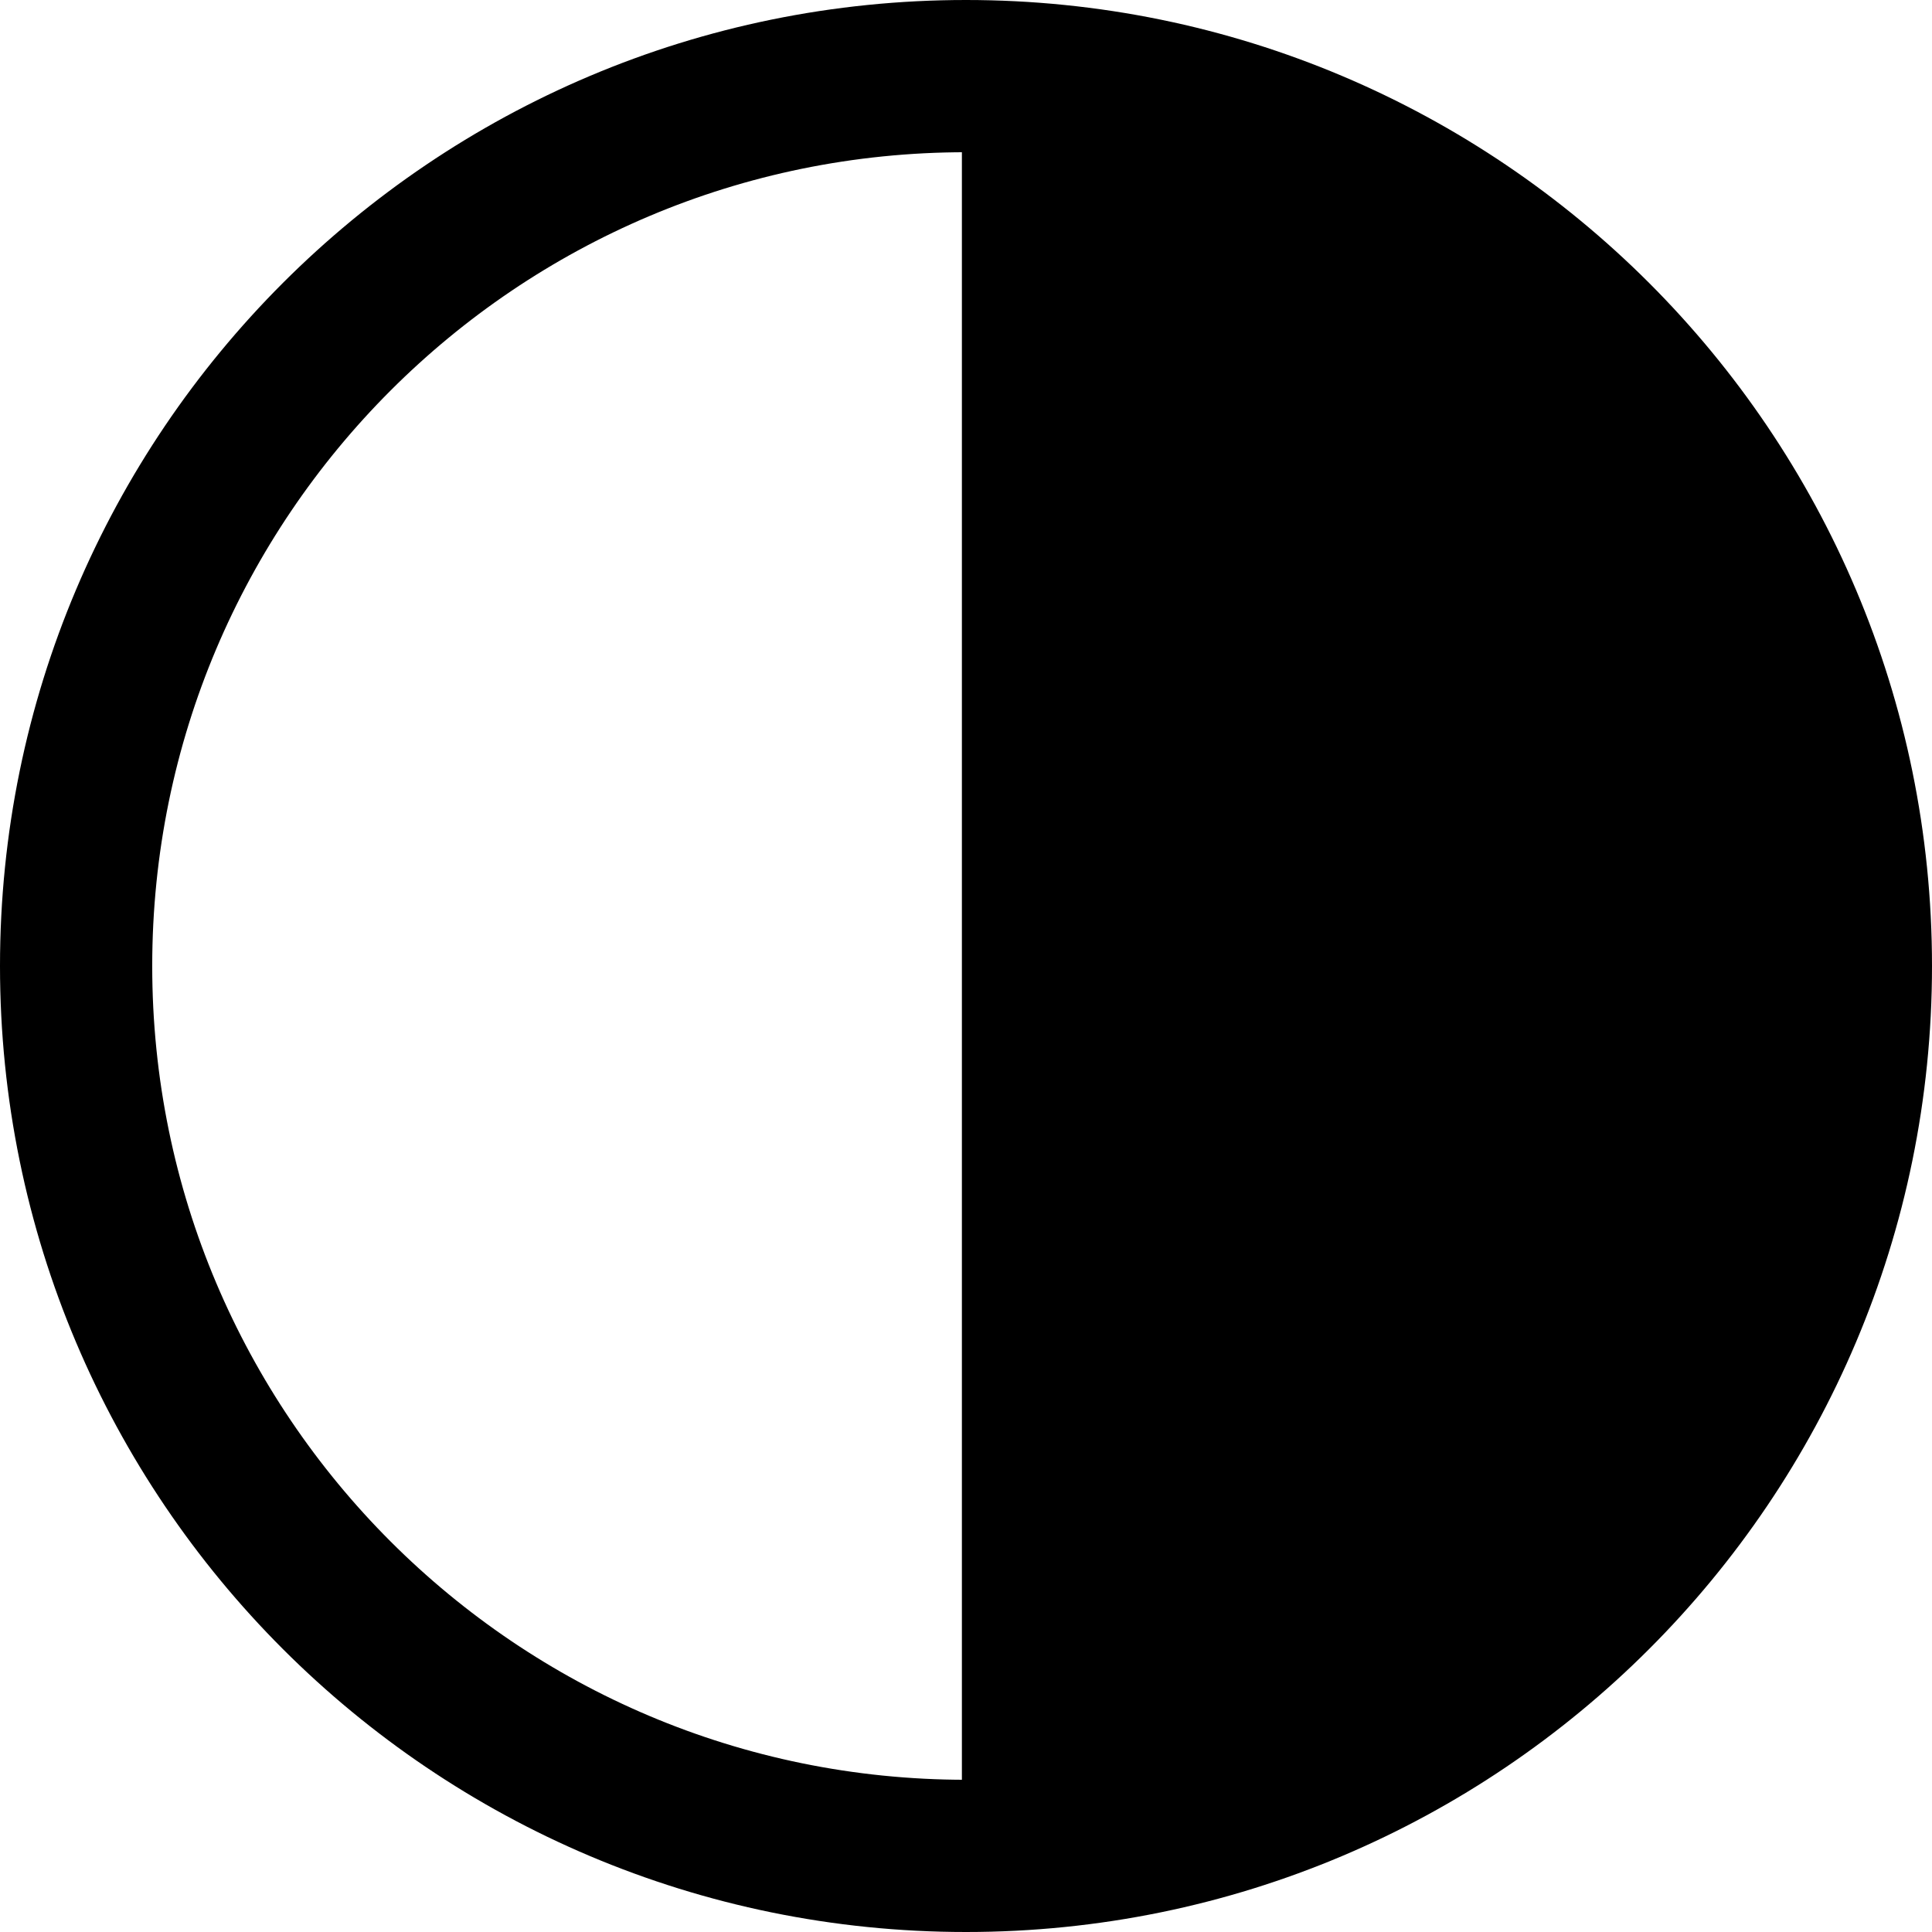
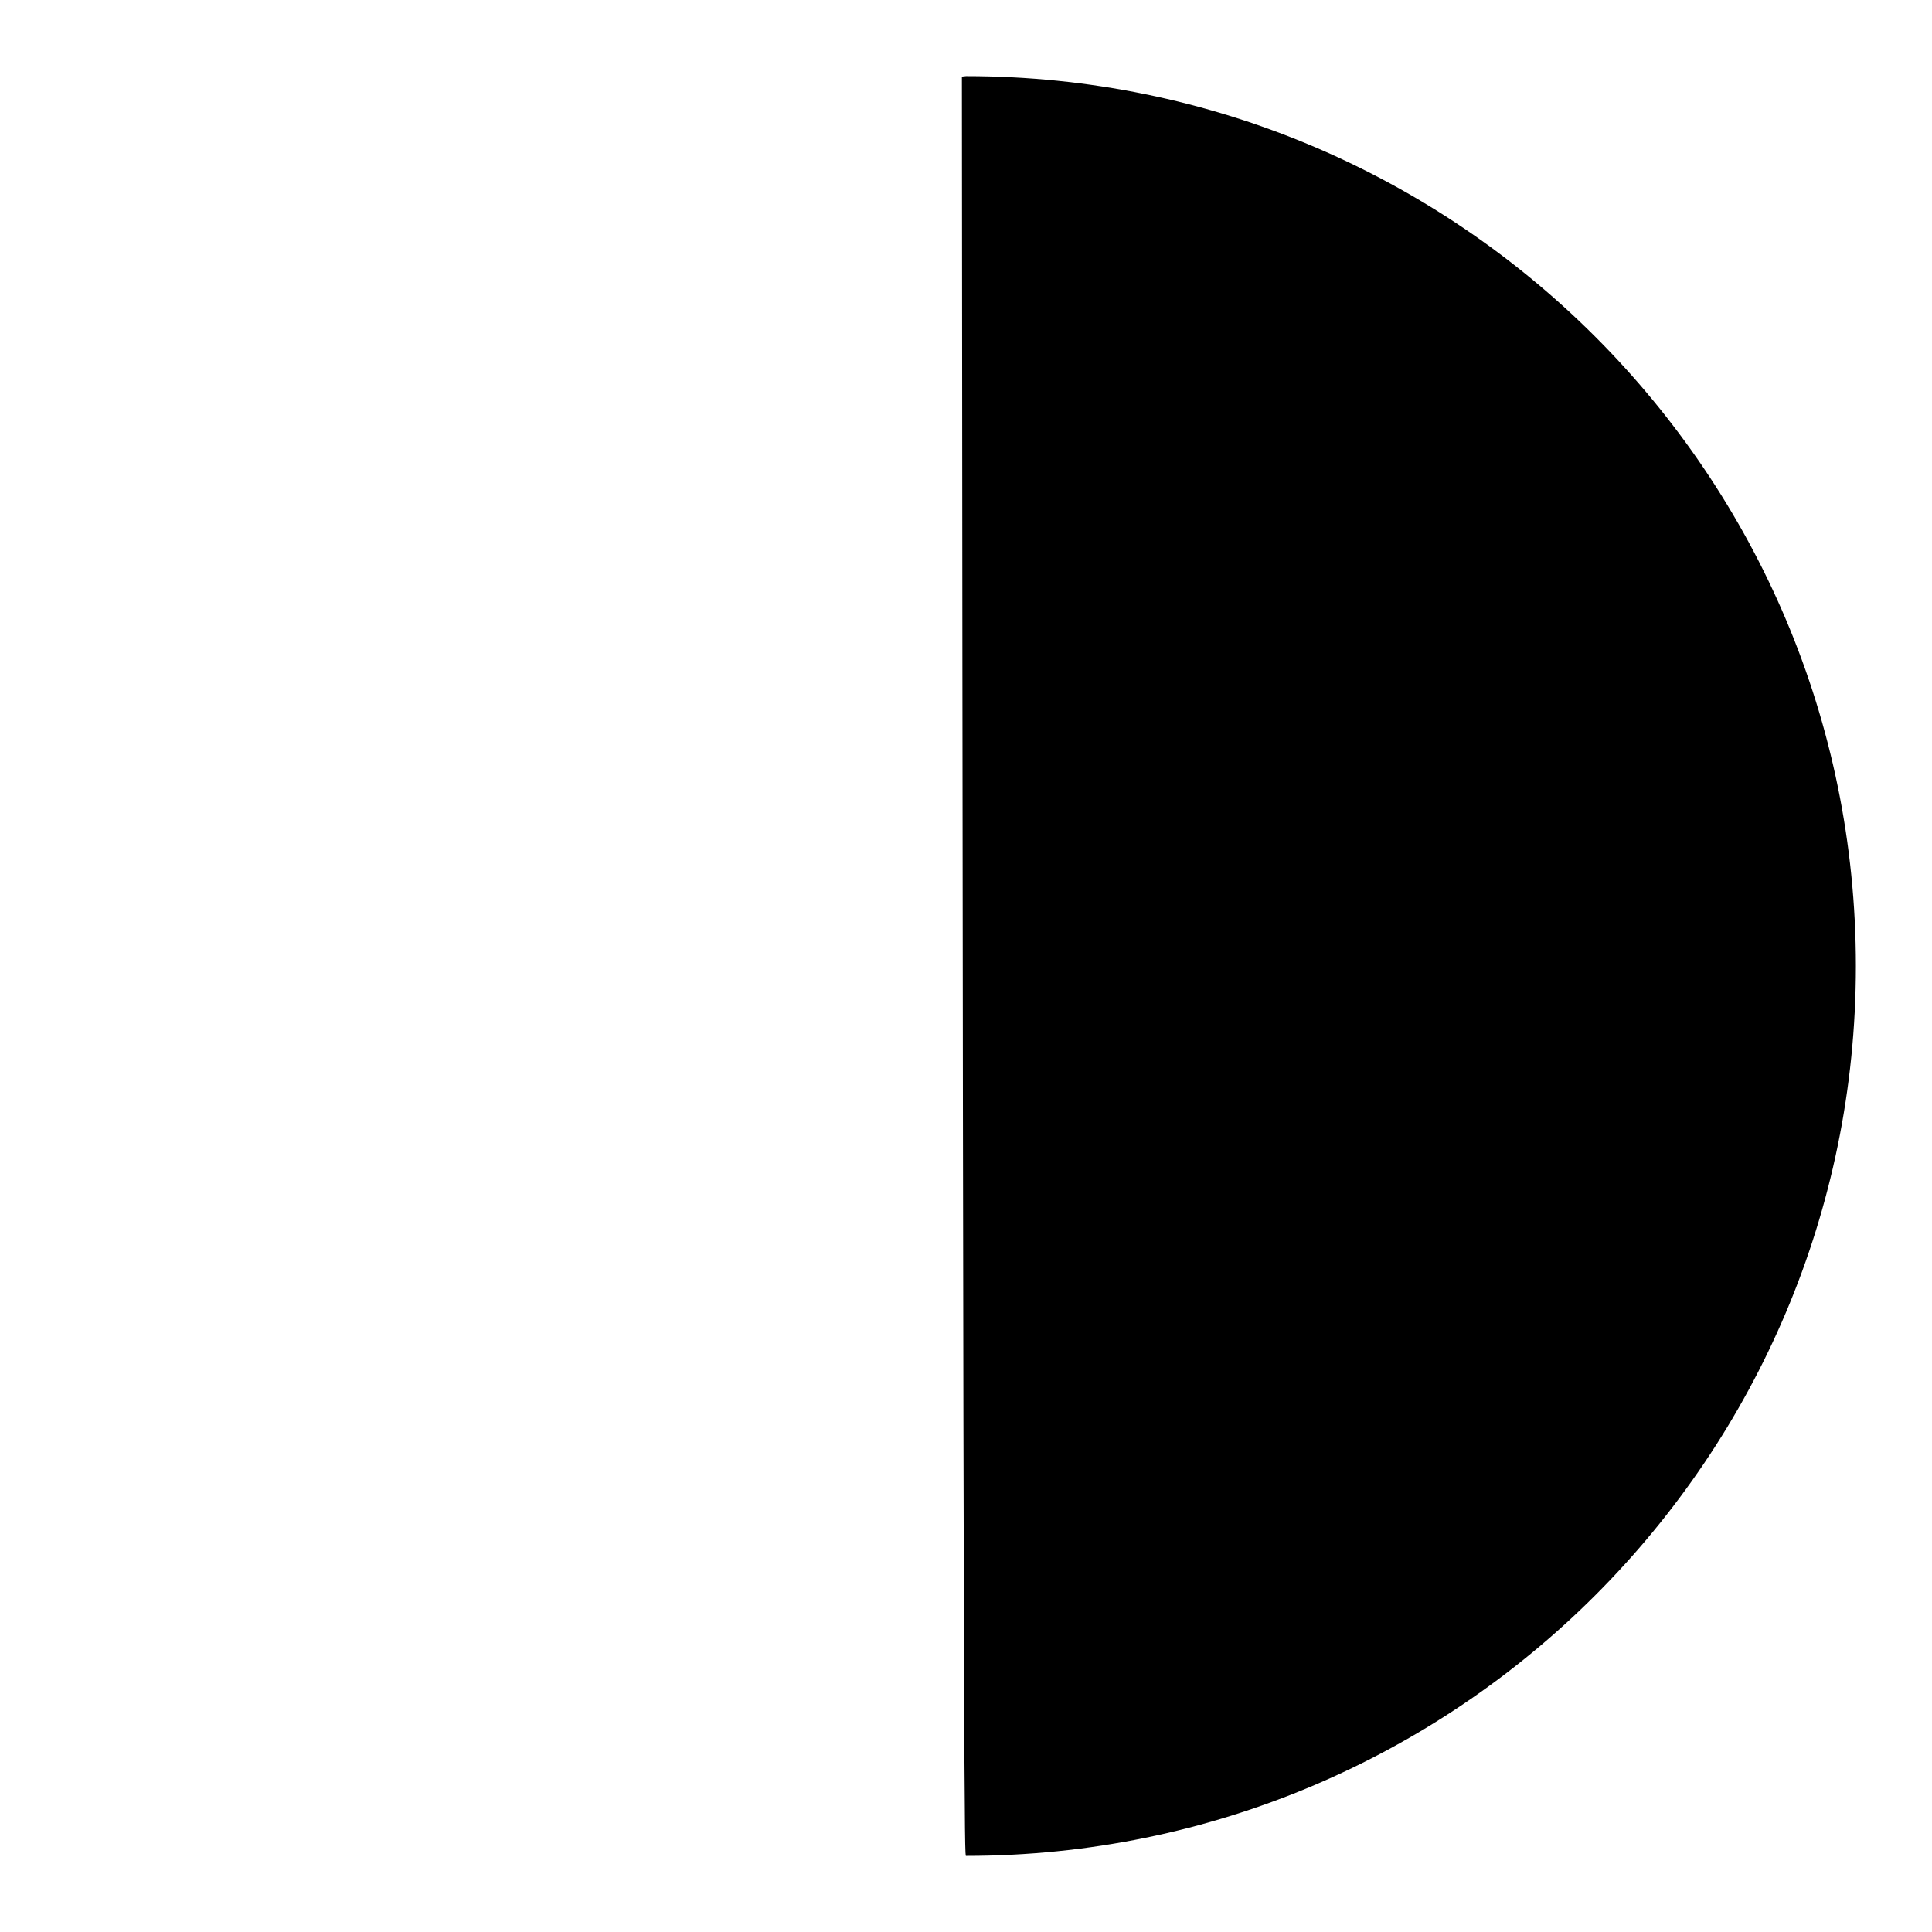
<svg xmlns="http://www.w3.org/2000/svg" width="12.692" height="12.692" viewBox="0 0 12.692 12.692">
  <g fill="none" fill-rule="evenodd" transform="translate(.5 .5)">
-     <path stroke="#000" stroke-linecap="round" stroke-linejoin="round" d="M5.846,11.692 C9.075,11.692 11.692,9.075 11.692,5.846 C11.692,2.617 9.075,0 5.846,0 C2.617,0 0,2.617 0,5.846 C0,9.075 2.617,11.692 5.846,11.692 Z" />
-     <path fill="#000" d="M11.692,5.846 C11.692,2.617 9.075,0 5.846,0 C5.837,0 5.828,0.003 5.819,0.003 L5.819,11.69 C5.828,11.69 5.837,11.692 5.846,11.692 C9.075,11.692 11.692,9.075 11.692,5.846" />
+     <path fill="#000" d="M11.692,5.846 C11.692,2.617 9.075,0 5.846,0 C5.837,0 5.828,0.003 5.819,0.003 C5.828,11.69 5.837,11.692 5.846,11.692 C9.075,11.692 11.692,9.075 11.692,5.846" />
  </g>
</svg>